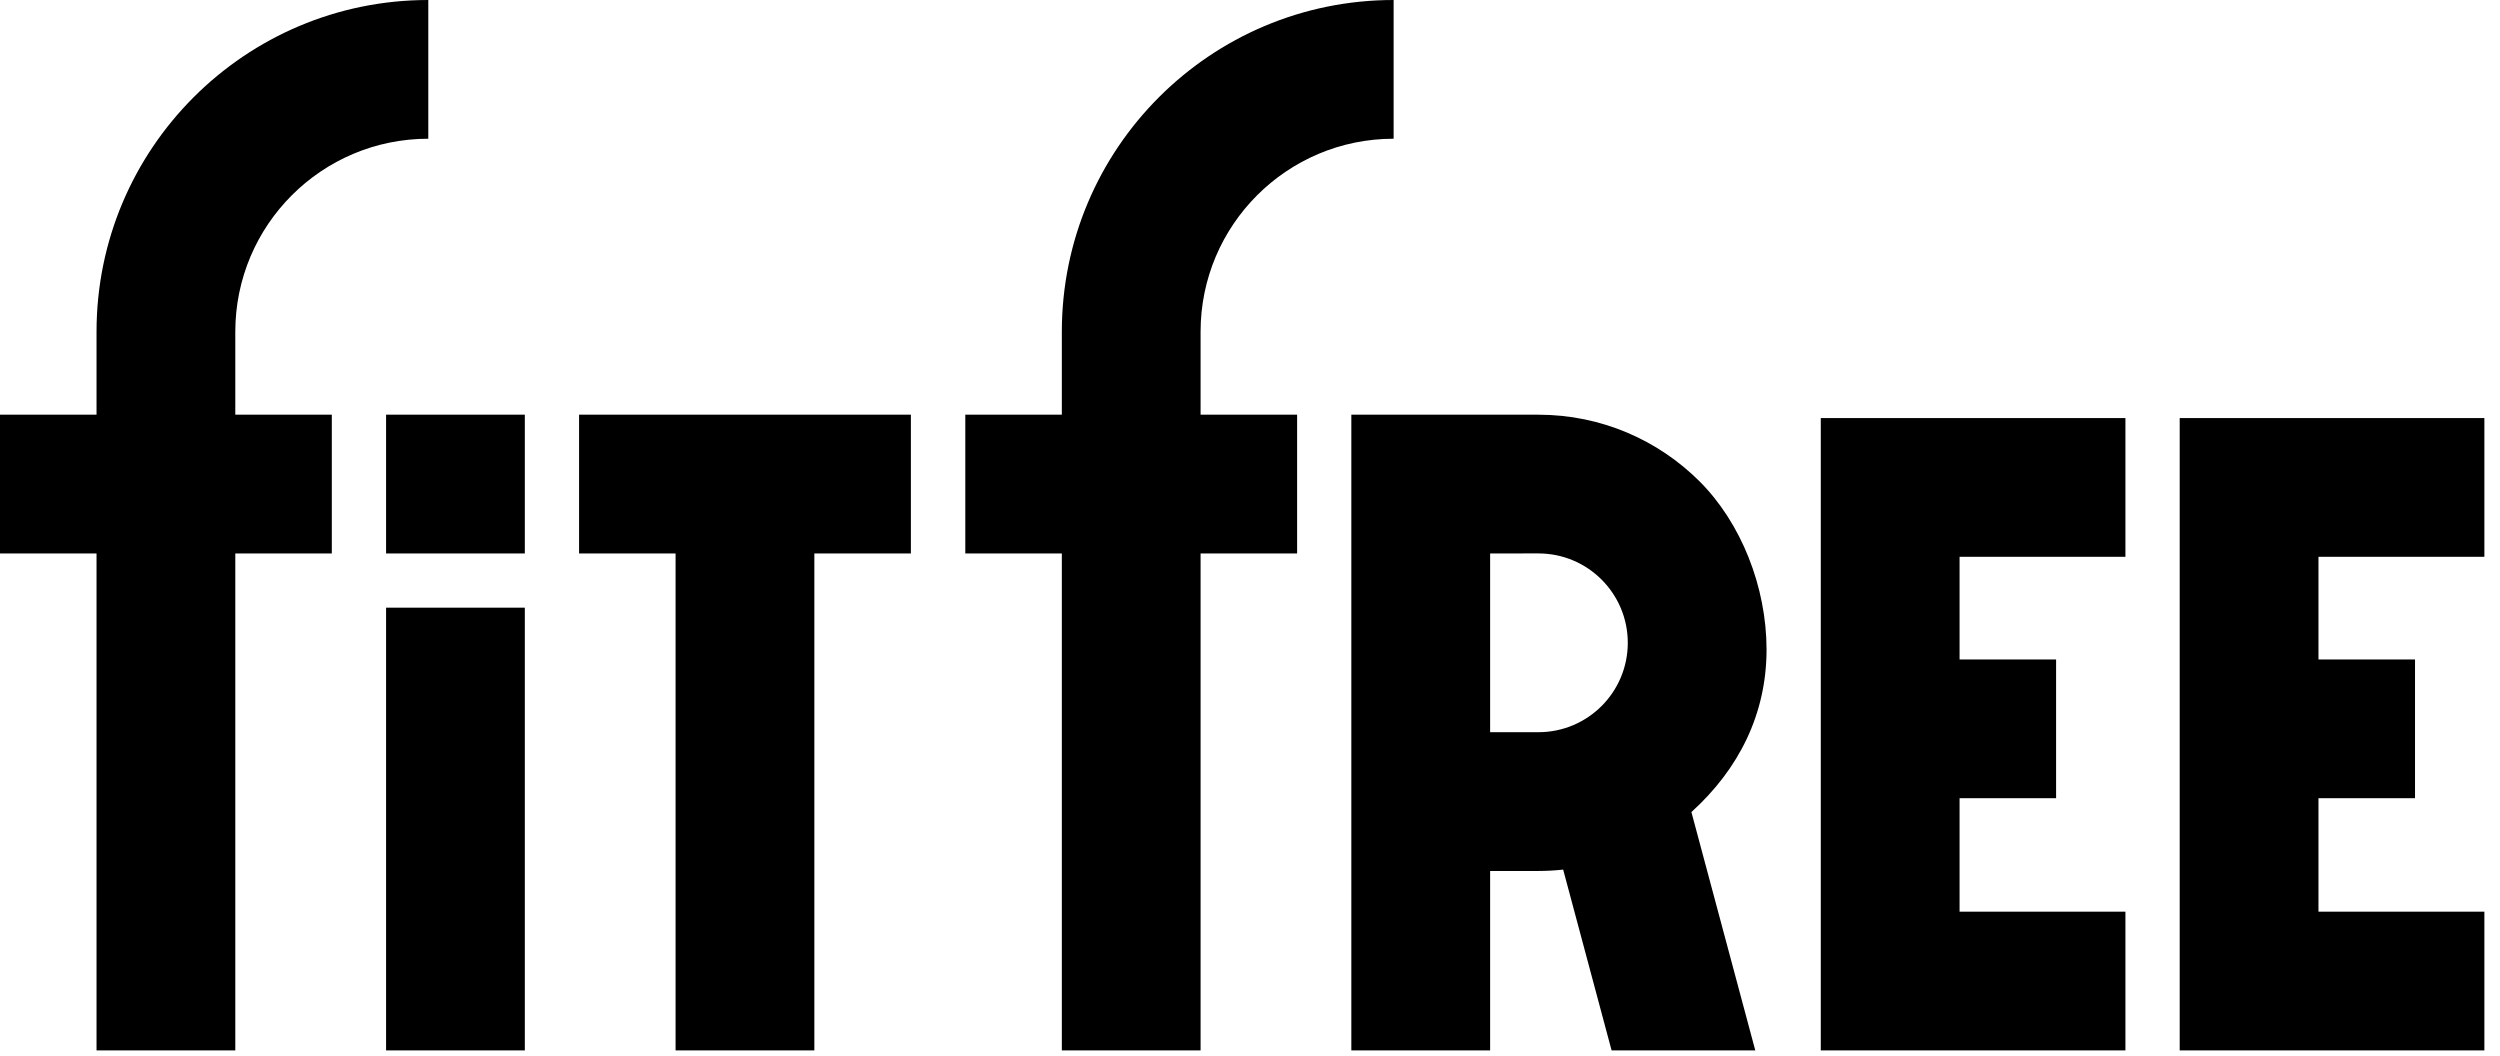
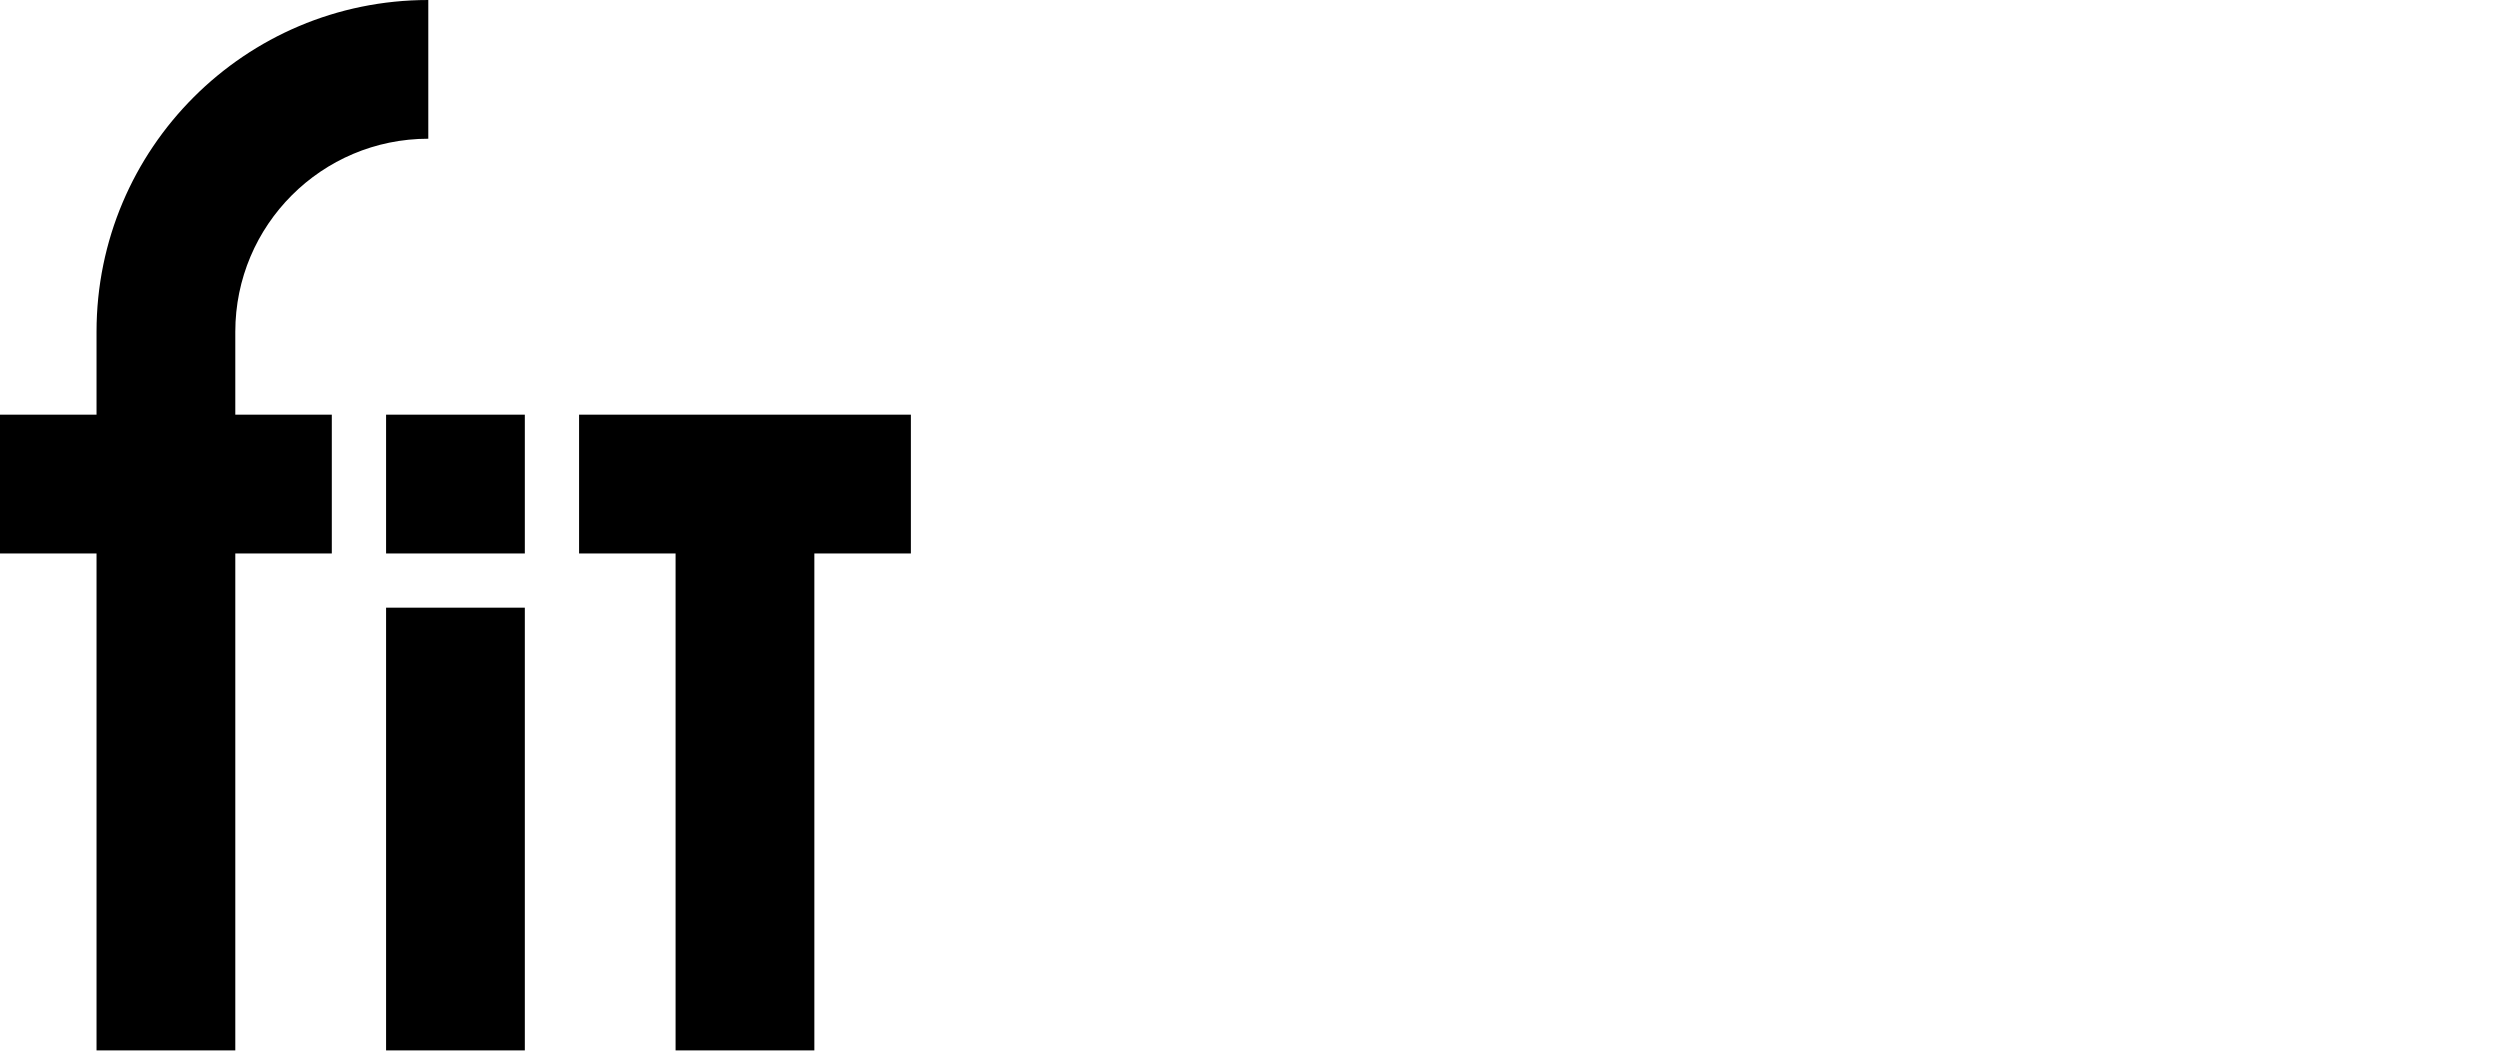
<svg xmlns="http://www.w3.org/2000/svg" width="116" height="49" viewBox="0 0 116 49" fill="none">
  <path fill-rule="evenodd" clip-rule="evenodd" d="M4.479 48.739H10.918V25.68H15.396V19.242H10.918V15.393C10.918 10.447 14.927 6.437 19.873 6.437V0C11.372 0 4.479 6.892 4.479 15.393V19.242H0V25.68H4.479V48.739ZM17.914 19.242H24.352V25.68H17.914V19.242ZM42.265 25.68V19.242H26.869V25.68H31.347V48.739H37.786V25.68H42.265ZM17.914 48.739H24.352V28.197H17.914V48.739Z" fill="black" />
-   <path fill-rule="evenodd" clip-rule="evenodd" d="M49.269 48.739H55.707V25.68H60.186V19.242H55.707V15.393C55.707 10.447 59.717 6.437 64.664 6.437V0C56.162 0 49.269 6.892 49.269 15.393V19.242H44.79V25.68H49.269V48.739ZM112.057 37.036V30.598H107.577V25.837H115.275V19.399H101.138C101.138 29.179 101.138 38.959 101.138 48.739H115.275V42.3H107.577V37.036H112.057V37.036ZM95.403 37.036V30.598H90.924V25.837H98.62V19.399H84.484C84.484 29.178 84.484 38.959 84.484 48.739H98.62V42.3H90.924V37.036H95.403V37.036ZM81.445 48.739L78.481 37.679C80.677 35.693 81.967 33.134 81.968 30.142C81.967 27.219 80.782 24.259 78.866 22.342C76.95 20.427 74.304 19.242 71.382 19.242H62.702C62.702 29.074 62.702 38.907 62.702 48.739H69.142V40.413H71.382C71.769 40.413 72.153 40.39 72.531 40.35L74.778 48.739H81.445ZM71.382 33.974C73.672 33.974 75.529 32.118 75.529 29.826C75.529 27.536 73.672 25.679 71.382 25.679L69.142 25.68V33.974H71.382Z" fill="black" />
</svg>